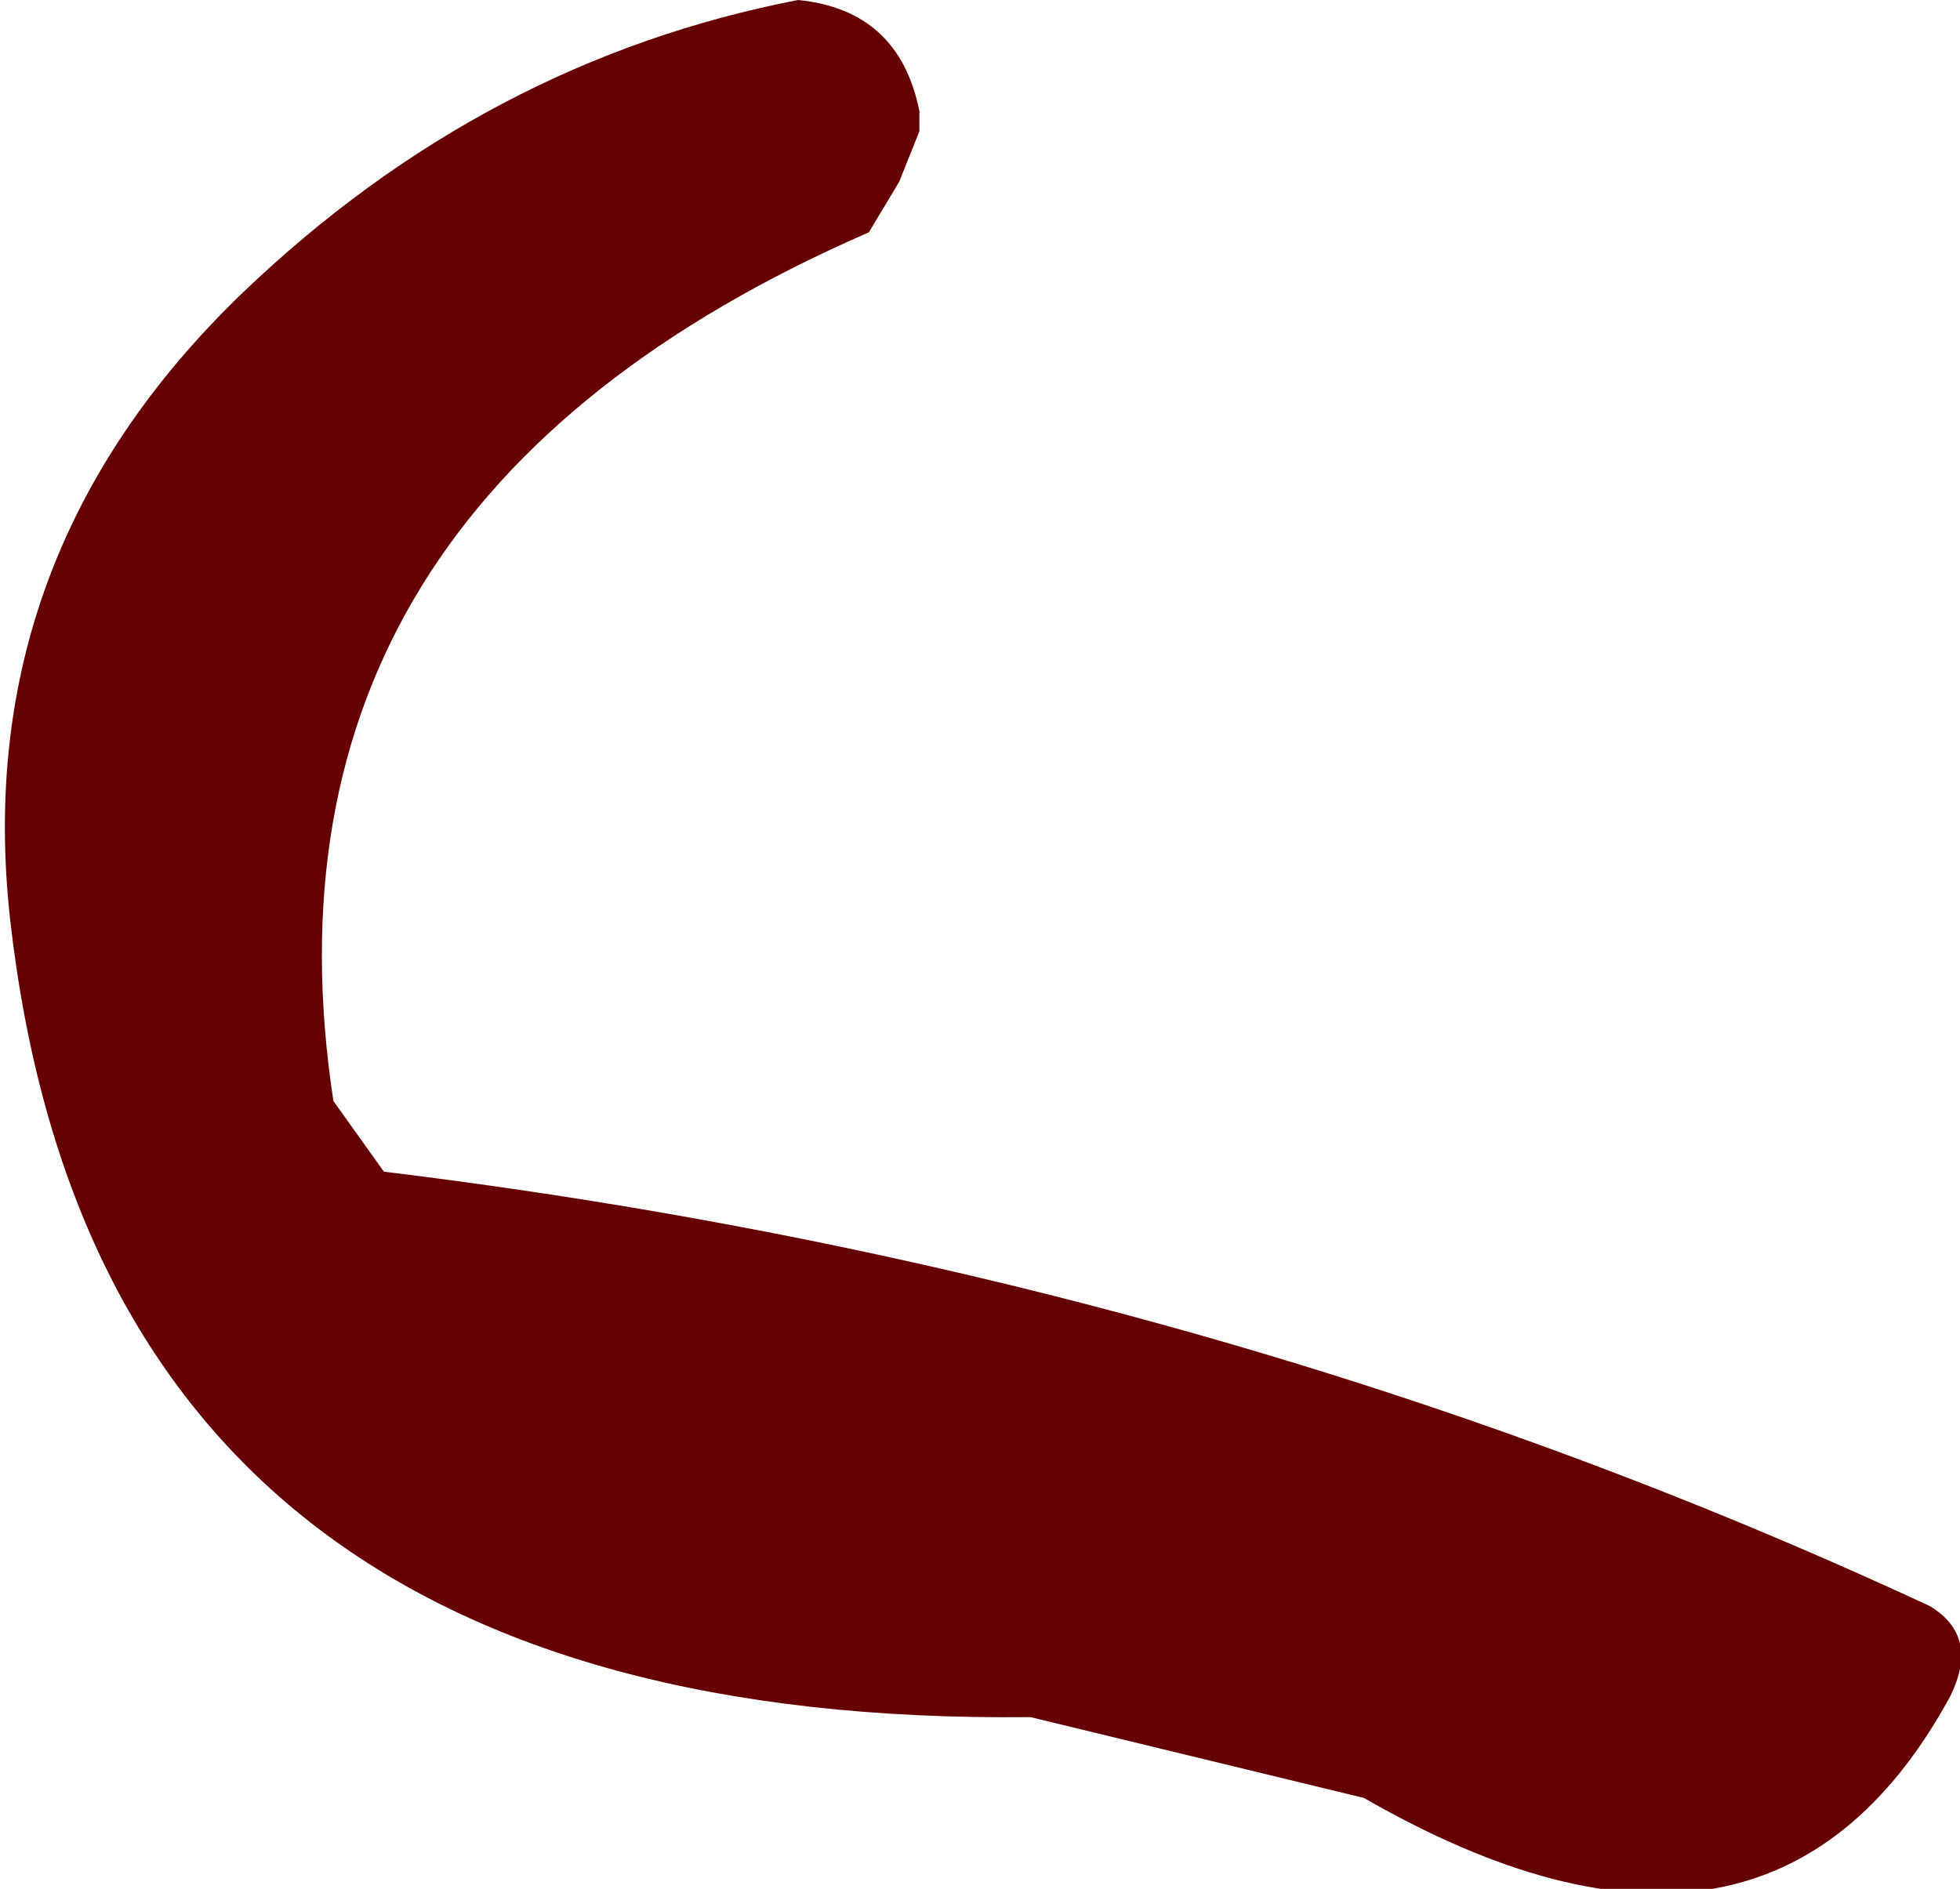
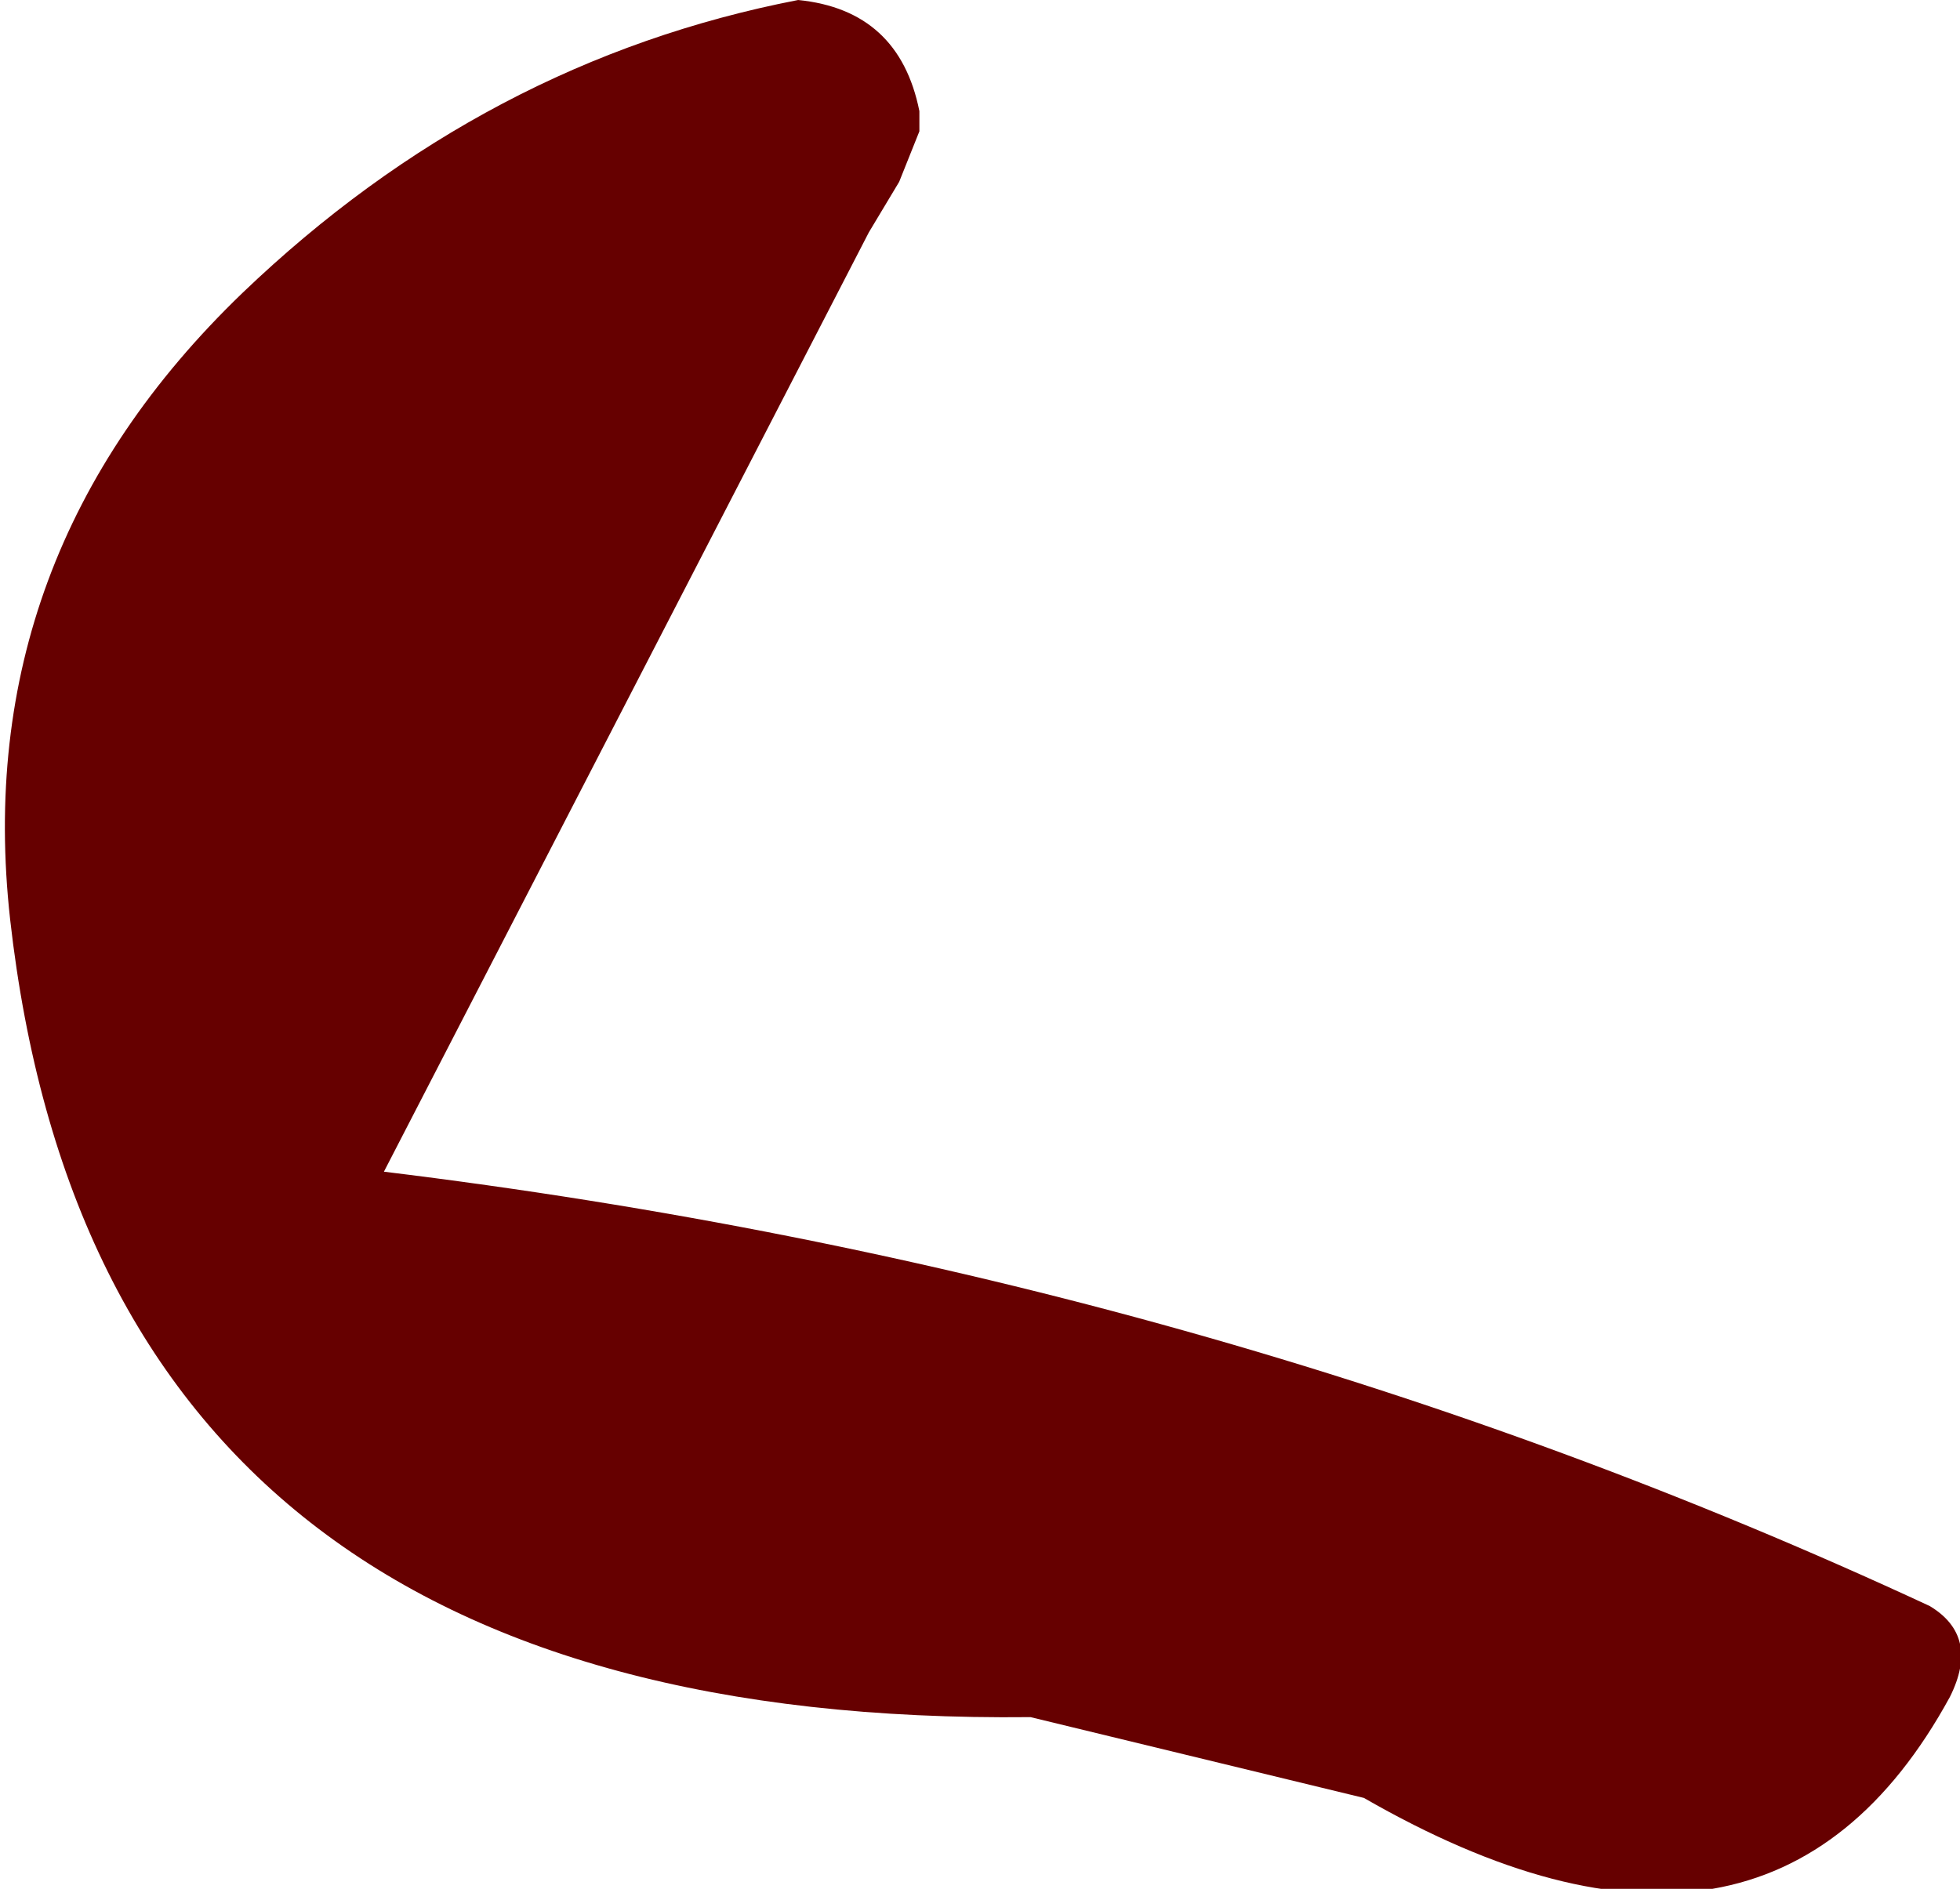
<svg xmlns="http://www.w3.org/2000/svg" height="9.35px" width="9.7px">
  <g transform="matrix(1.0, 0.0, 0.0, 1.0, 4.85, 4.65)">
-     <path d="M-0.3 -4.1 L-0.3 -4.0 -0.4 -3.75 -0.55 -3.5 Q-3.65 -2.15 -3.2 0.8 L-2.95 1.15 Q1.15 1.65 4.7 3.3 4.95 3.45 4.8 3.75 3.9 5.4 1.9 4.25 L0.25 3.85 Q-4.35 3.9 -4.8 -0.1 -5.0 -1.9 -3.65 -3.2 -2.45 -4.35 -0.9 -4.65 -0.4 -4.6 -0.3 -4.1" fill="#660000" fill-rule="evenodd" stroke="none" />
+     <path d="M-0.3 -4.1 L-0.3 -4.0 -0.4 -3.75 -0.55 -3.5 L-2.95 1.15 Q1.15 1.65 4.7 3.3 4.95 3.45 4.8 3.75 3.9 5.4 1.9 4.25 L0.25 3.85 Q-4.35 3.9 -4.8 -0.1 -5.0 -1.9 -3.65 -3.2 -2.45 -4.35 -0.9 -4.65 -0.4 -4.6 -0.3 -4.1" fill="#660000" fill-rule="evenodd" stroke="none" />
  </g>
</svg>